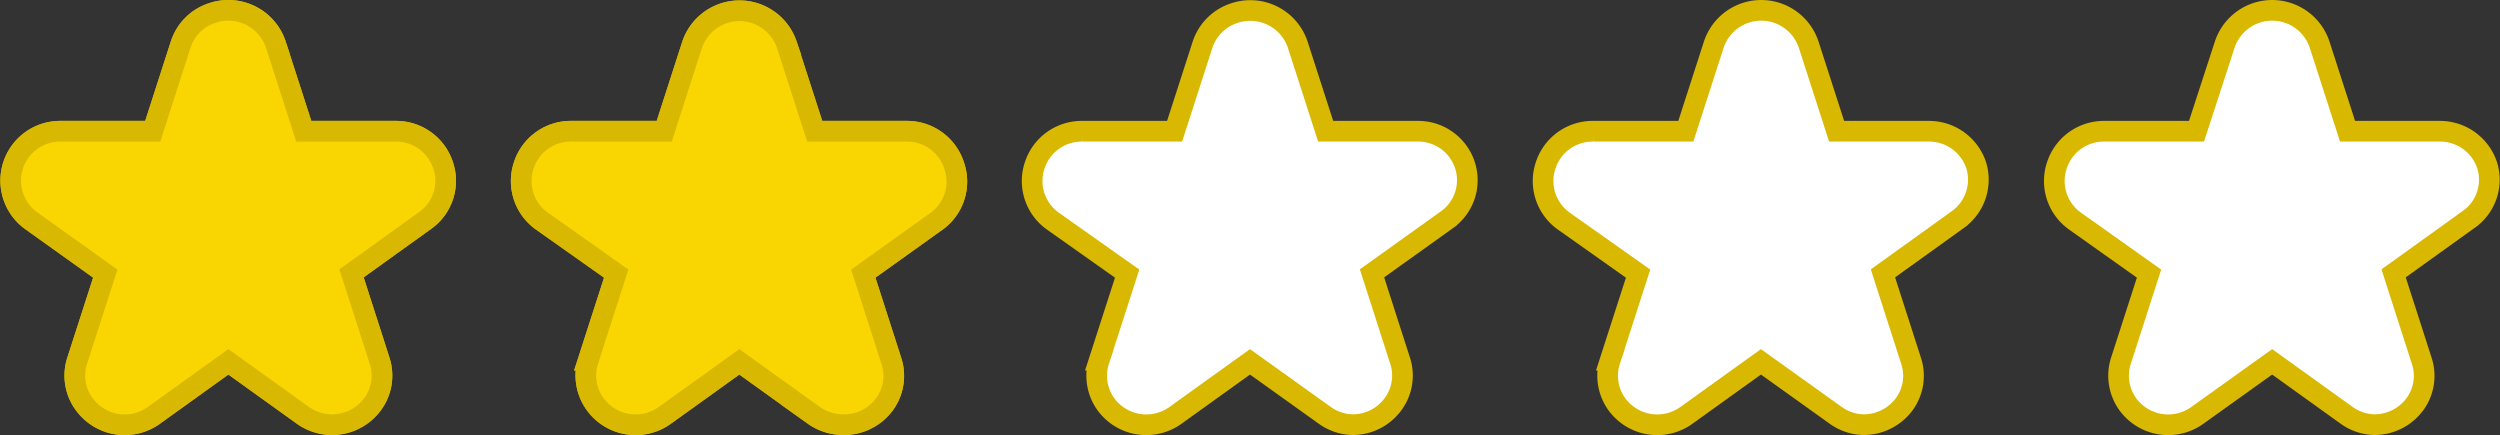
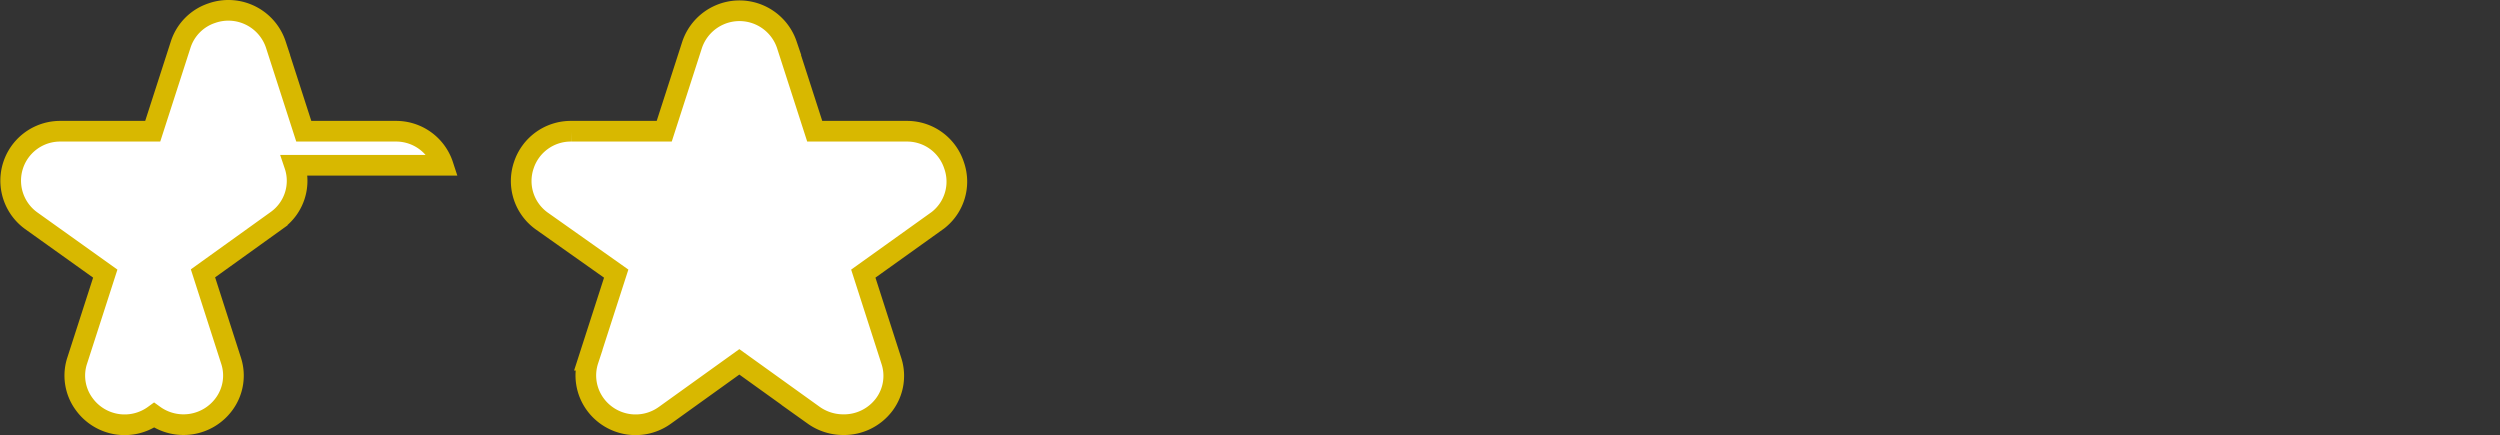
<svg xmlns="http://www.w3.org/2000/svg" viewBox="0 0 89.54 15.59">
  <rect x="0" y="0" width="89.54" height="15.59" fill="#333333" stroke="none" />
  <defs>
    <style>.cls-1,.cls-2{fill:#fff;stroke-width:.74px;stroke:#d8b800;stroke-miterlimit:10}.cls-2{fill:#f9d502}</style>
  </defs>
  <g id="レイヤー_2" data-name="レイヤー 2">
    <g id="star">
-       <path id="パス_2" data-name="パス 2" class="cls-1" d="M17.2 7.12a1.77 1.77 0 0 0-1.7-1.22h-3.29l-1-3.1a1.79 1.79 0 0 0-2.29-1.13A1.75 1.75 0 0 0 7.8 2.8l-1 3.1H3.49a1.77 1.77 0 0 0-1.05 3.2L5.1 11l-1 3.1a1.72 1.72 0 0 0 .25 1.58 1.79 1.79 0 0 0 2.5.39l2.66-1.91 2.66 1.91a1.8 1.8 0 0 0 2.5-.39 1.72 1.72 0 0 0 .25-1.58l-1-3.11 2.66-1.91a1.74 1.74 0 0 0 .62-1.96z" transform="translate(-1.33 -1.2)" />
+       <path id="パス_2" data-name="パス 2" class="cls-1" d="M17.2 7.12a1.77 1.77 0 0 0-1.7-1.22h-3.29l-1-3.1a1.79 1.79 0 0 0-2.29-1.13A1.75 1.75 0 0 0 7.8 2.8l-1 3.1H3.49a1.77 1.77 0 0 0-1.05 3.2L5.1 11l-1 3.1a1.72 1.72 0 0 0 .25 1.58 1.79 1.79 0 0 0 2.5.39a1.8 1.8 0 0 0 2.5-.39 1.72 1.72 0 0 0 .25-1.58l-1-3.11 2.66-1.91a1.74 1.74 0 0 0 .62-1.96z" transform="translate(-1.33 -1.2)" />
    </g>
    <g id="star-2" data-name="star">
      <path id="パス_2-2" data-name="パス 2" class="cls-1" d="M35.5 7.12a1.77 1.77 0 0 0-1.7-1.22h-3.29l-1-3.1a1.79 1.79 0 0 0-3.39 0l-1 3.1h-3.33a1.77 1.77 0 0 0-1.7 1.22 1.76 1.76 0 0 0 .65 2L23.4 11l-1 3.1a1.75 1.75 0 0 0 .25 1.58 1.79 1.79 0 0 0 2.5.39l2.66-1.91 2.66 1.91a1.83 1.83 0 0 0 1.05.34 1.8 1.8 0 0 0 1.48-.72 1.72 1.72 0 0 0 .25-1.58l-1-3.11 2.67-1.91a1.75 1.75 0 0 0 .58-1.97z" transform="translate(-1.33 -1.2)" />
    </g>
    <g id="star-3" data-name="star">
-       <path id="パス_2-3" data-name="パス 2" class="cls-1" d="M53.8 7.12a1.76 1.76 0 0 0-1.69-1.22h-3.3l-1-3.1a1.79 1.79 0 0 0-2.27-1.13A1.77 1.77 0 0 0 44.4 2.8l-1 3.1h-3.31a1.77 1.77 0 0 0-1.7 1.22 1.76 1.76 0 0 0 .65 2L41.7 11l-1 3.1a1.75 1.75 0 0 0 .24 1.58 1.79 1.79 0 0 0 2.5.39l2.66-1.91 2.67 1.91a1.77 1.77 0 0 0 1 .34 1.79 1.79 0 0 0 1.45-.73 1.72 1.72 0 0 0 .25-1.58l-1-3.11 2.67-1.91a1.74 1.74 0 0 0 .66-1.96z" transform="translate(-1.33 -1.2)" />
-     </g>
+       </g>
    <g id="star-4" data-name="star">
-       <path id="パス_2-4" data-name="パス 2" class="cls-1" d="M72.11 7.12a1.78 1.78 0 0 0-1.7-1.22h-3.3l-1-3.1a1.79 1.79 0 0 0-3.4 0l-1 3.1h-3.32a1.77 1.77 0 0 0-1.7 1.22 1.76 1.76 0 0 0 .65 2L60 11l-1 3.1a1.75 1.75 0 0 0 .24 1.58 1.79 1.79 0 0 0 2.5.39l2.66-1.91 2.67 1.91a1.77 1.77 0 0 0 1 .34 1.81 1.81 0 0 0 1.46-.73 1.72 1.72 0 0 0 .24-1.58l-1-3.11 2.66-1.91a1.76 1.76 0 0 0 .68-1.96z" transform="translate(-1.33 -1.2)" />
-     </g>
+       </g>
    <g id="star-5" data-name="star">
-       <path id="パス_2-5" data-name="パス 2" class="cls-1" d="M90.41 7.12a1.78 1.78 0 0 0-1.7-1.22h-3.3l-1-3.1a1.79 1.79 0 0 0-3.4 0L80 5.9h-3.31A1.77 1.77 0 0 0 75 7.12a1.76 1.76 0 0 0 .65 2L78.3 11l-1 3.1a1.75 1.75 0 0 0 .24 1.58 1.79 1.79 0 0 0 2.5.39l2.67-1.91 2.66 1.91a1.78 1.78 0 0 0 1 .34 1.8 1.8 0 0 0 1.45-.73 1.72 1.72 0 0 0 .24-1.58l-1-3.11 2.66-1.91a1.74 1.74 0 0 0 .69-1.96z" transform="translate(-1.33 -1.2)" />
-     </g>
+       </g>
  </g>
  <g id="レイヤー_1" data-name="レイヤー 1">
    <g id="star-6" data-name="star">
-       <path id="all_over" data-name="all over" class="cls-2" d="M17.2 7.12a1.77 1.77 0 0 0-1.7-1.22h-3.29l-1-3.1a1.79 1.79 0 0 0-2.29-1.13A1.75 1.75 0 0 0 7.8 2.8l-1 3.1H3.49a1.77 1.77 0 0 0-1.05 3.2L5.1 11l-1 3.1a1.72 1.72 0 0 0 .25 1.58 1.79 1.79 0 0 0 2.5.39l2.66-1.91 2.66 1.91a1.8 1.8 0 0 0 2.5-.39 1.72 1.72 0 0 0 .25-1.58l-1-3.11 2.66-1.91a1.74 1.74 0 0 0 .62-1.96z" transform="translate(-1.33 -1.2)" />
-     </g>
+       </g>
    <g id="star-7" data-name="star">
-       <path id="all_over-2" data-name="all over" class="cls-2" d="M35.5 7.12a1.77 1.77 0 0 0-1.7-1.22h-3.29l-1-3.1a1.79 1.79 0 0 0-3.39 0l-1 3.1h-3.33a1.77 1.77 0 0 0-1.7 1.22 1.76 1.76 0 0 0 .65 2L23.4 11l-1 3.1a1.75 1.75 0 0 0 .25 1.58 1.79 1.79 0 0 0 2.5.39l2.66-1.91 2.66 1.91a1.83 1.83 0 0 0 1.05.34 1.8 1.8 0 0 0 1.48-.72 1.72 1.72 0 0 0 .25-1.58l-1-3.11 2.67-1.91a1.75 1.75 0 0 0 .58-1.97z" transform="translate(-1.33 -1.2)" />
-     </g>
+       </g>
  </g>
</svg>